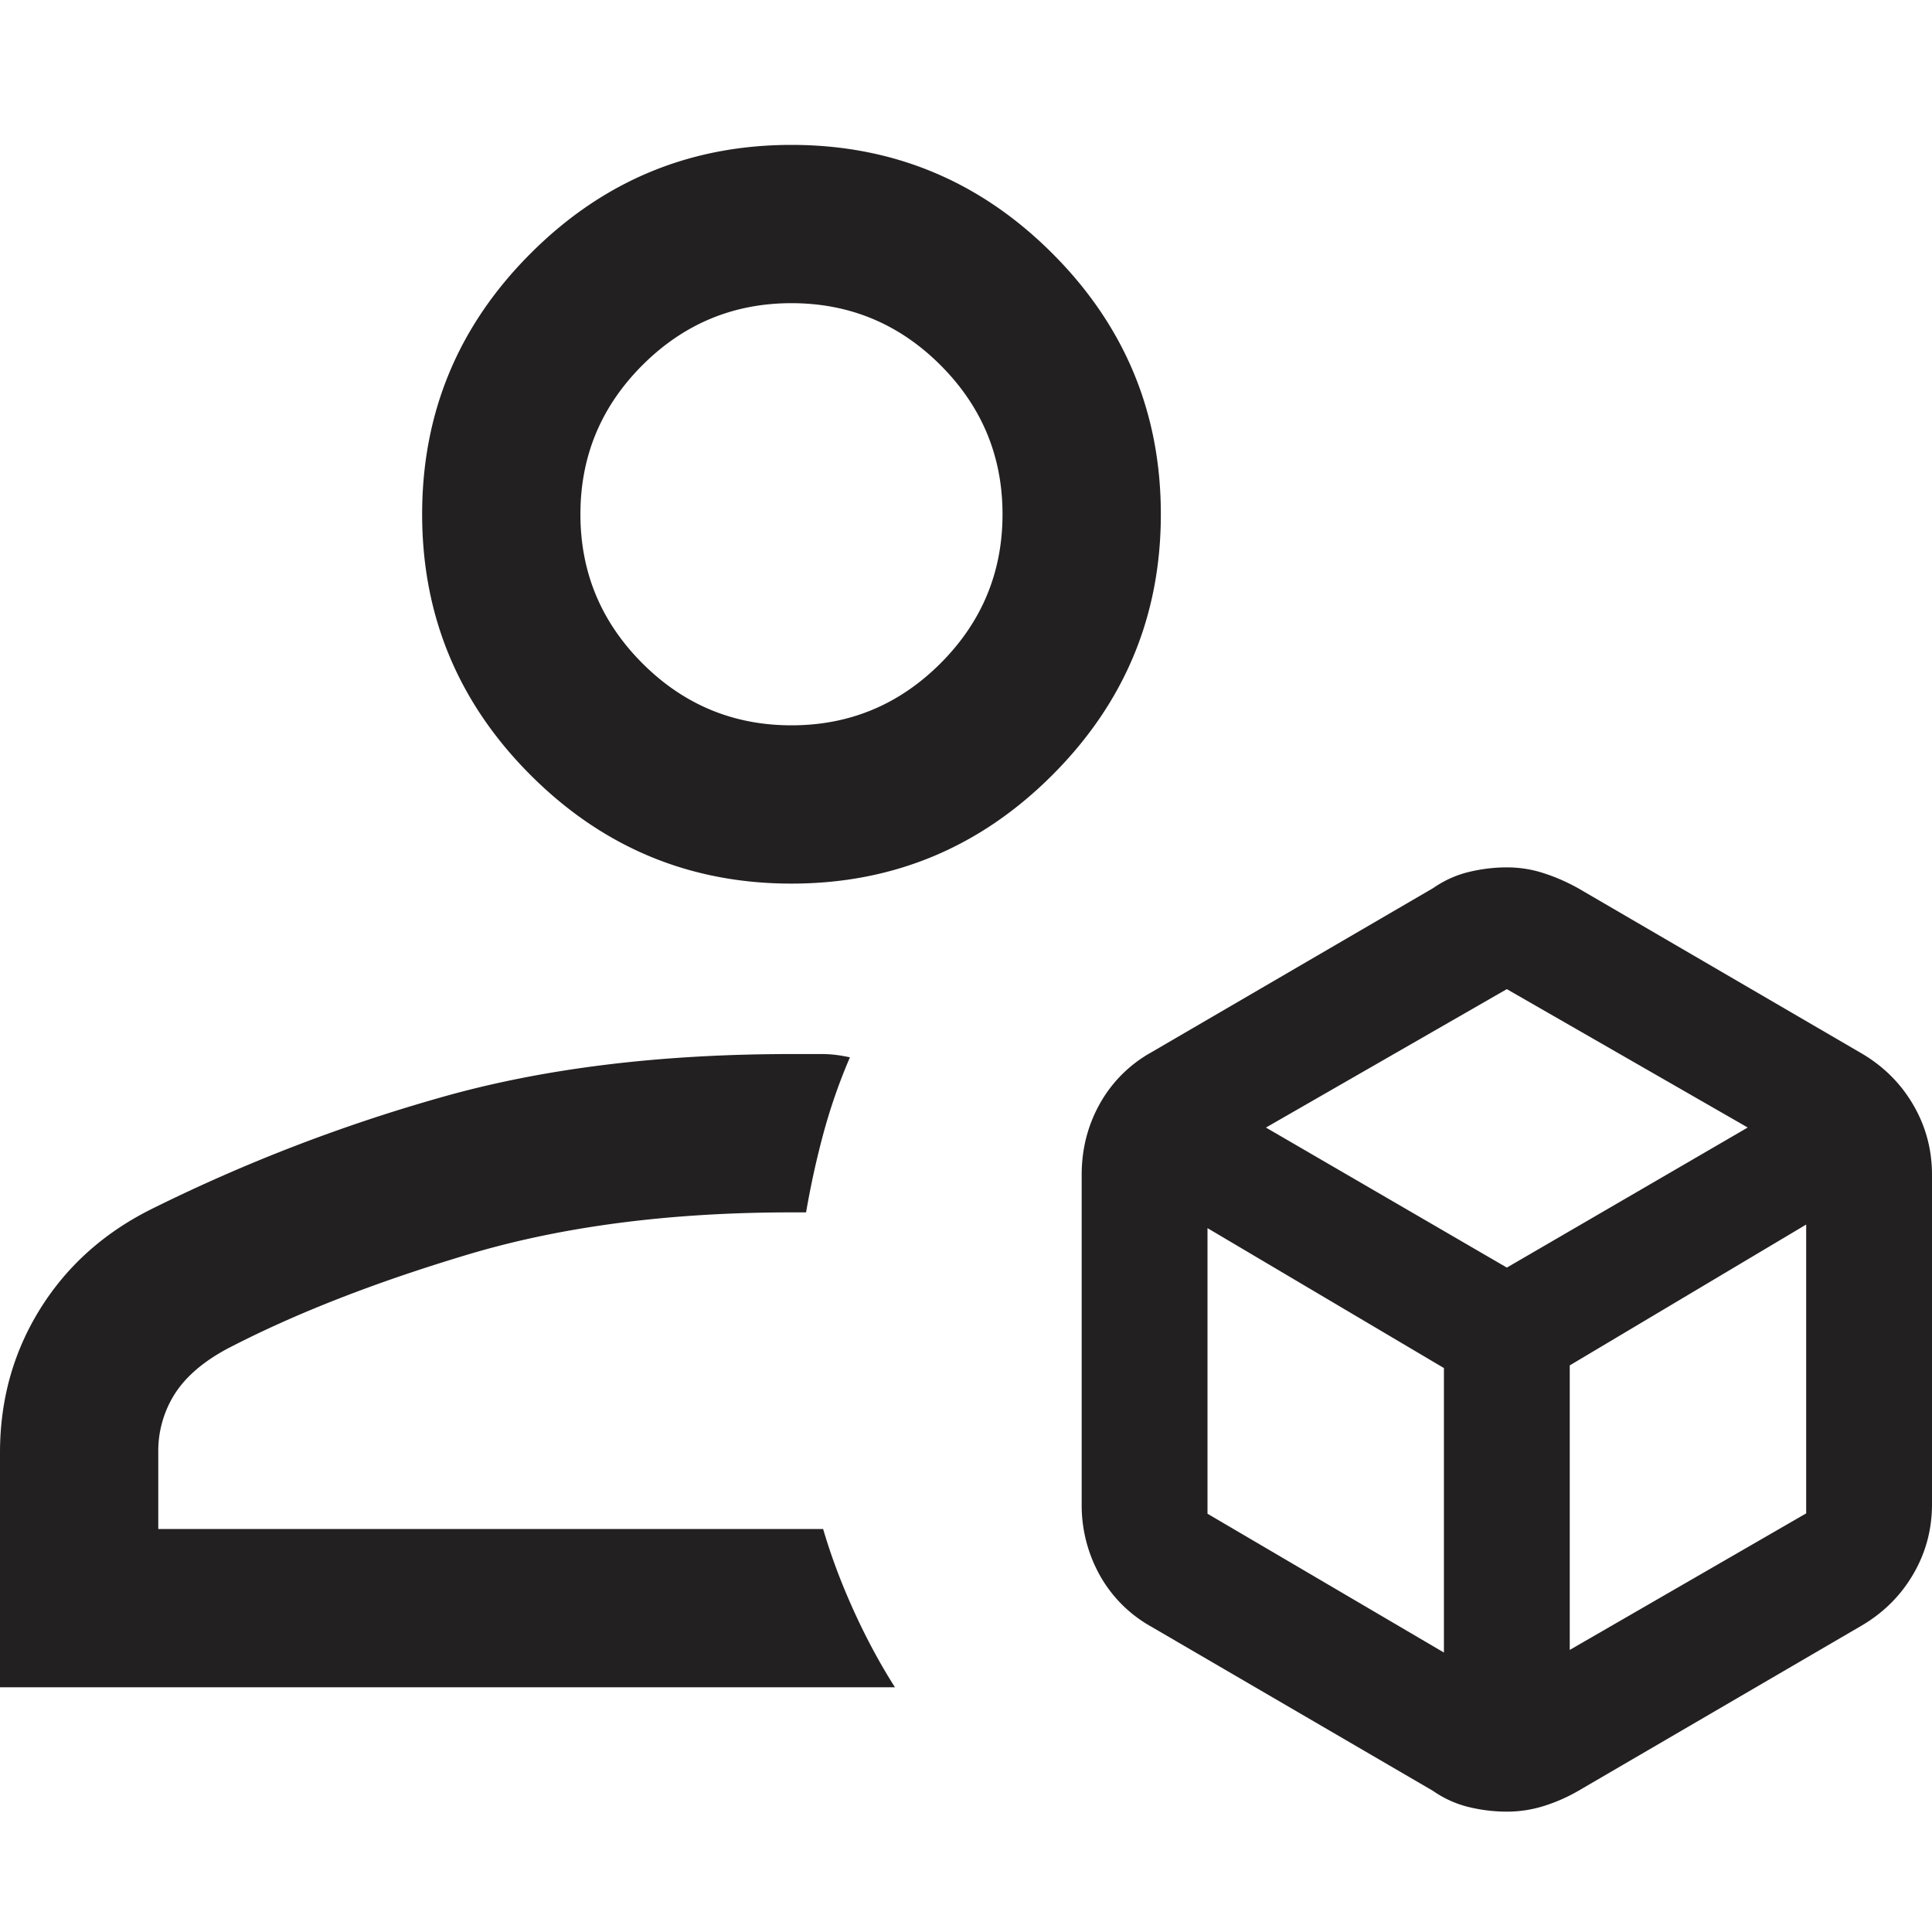
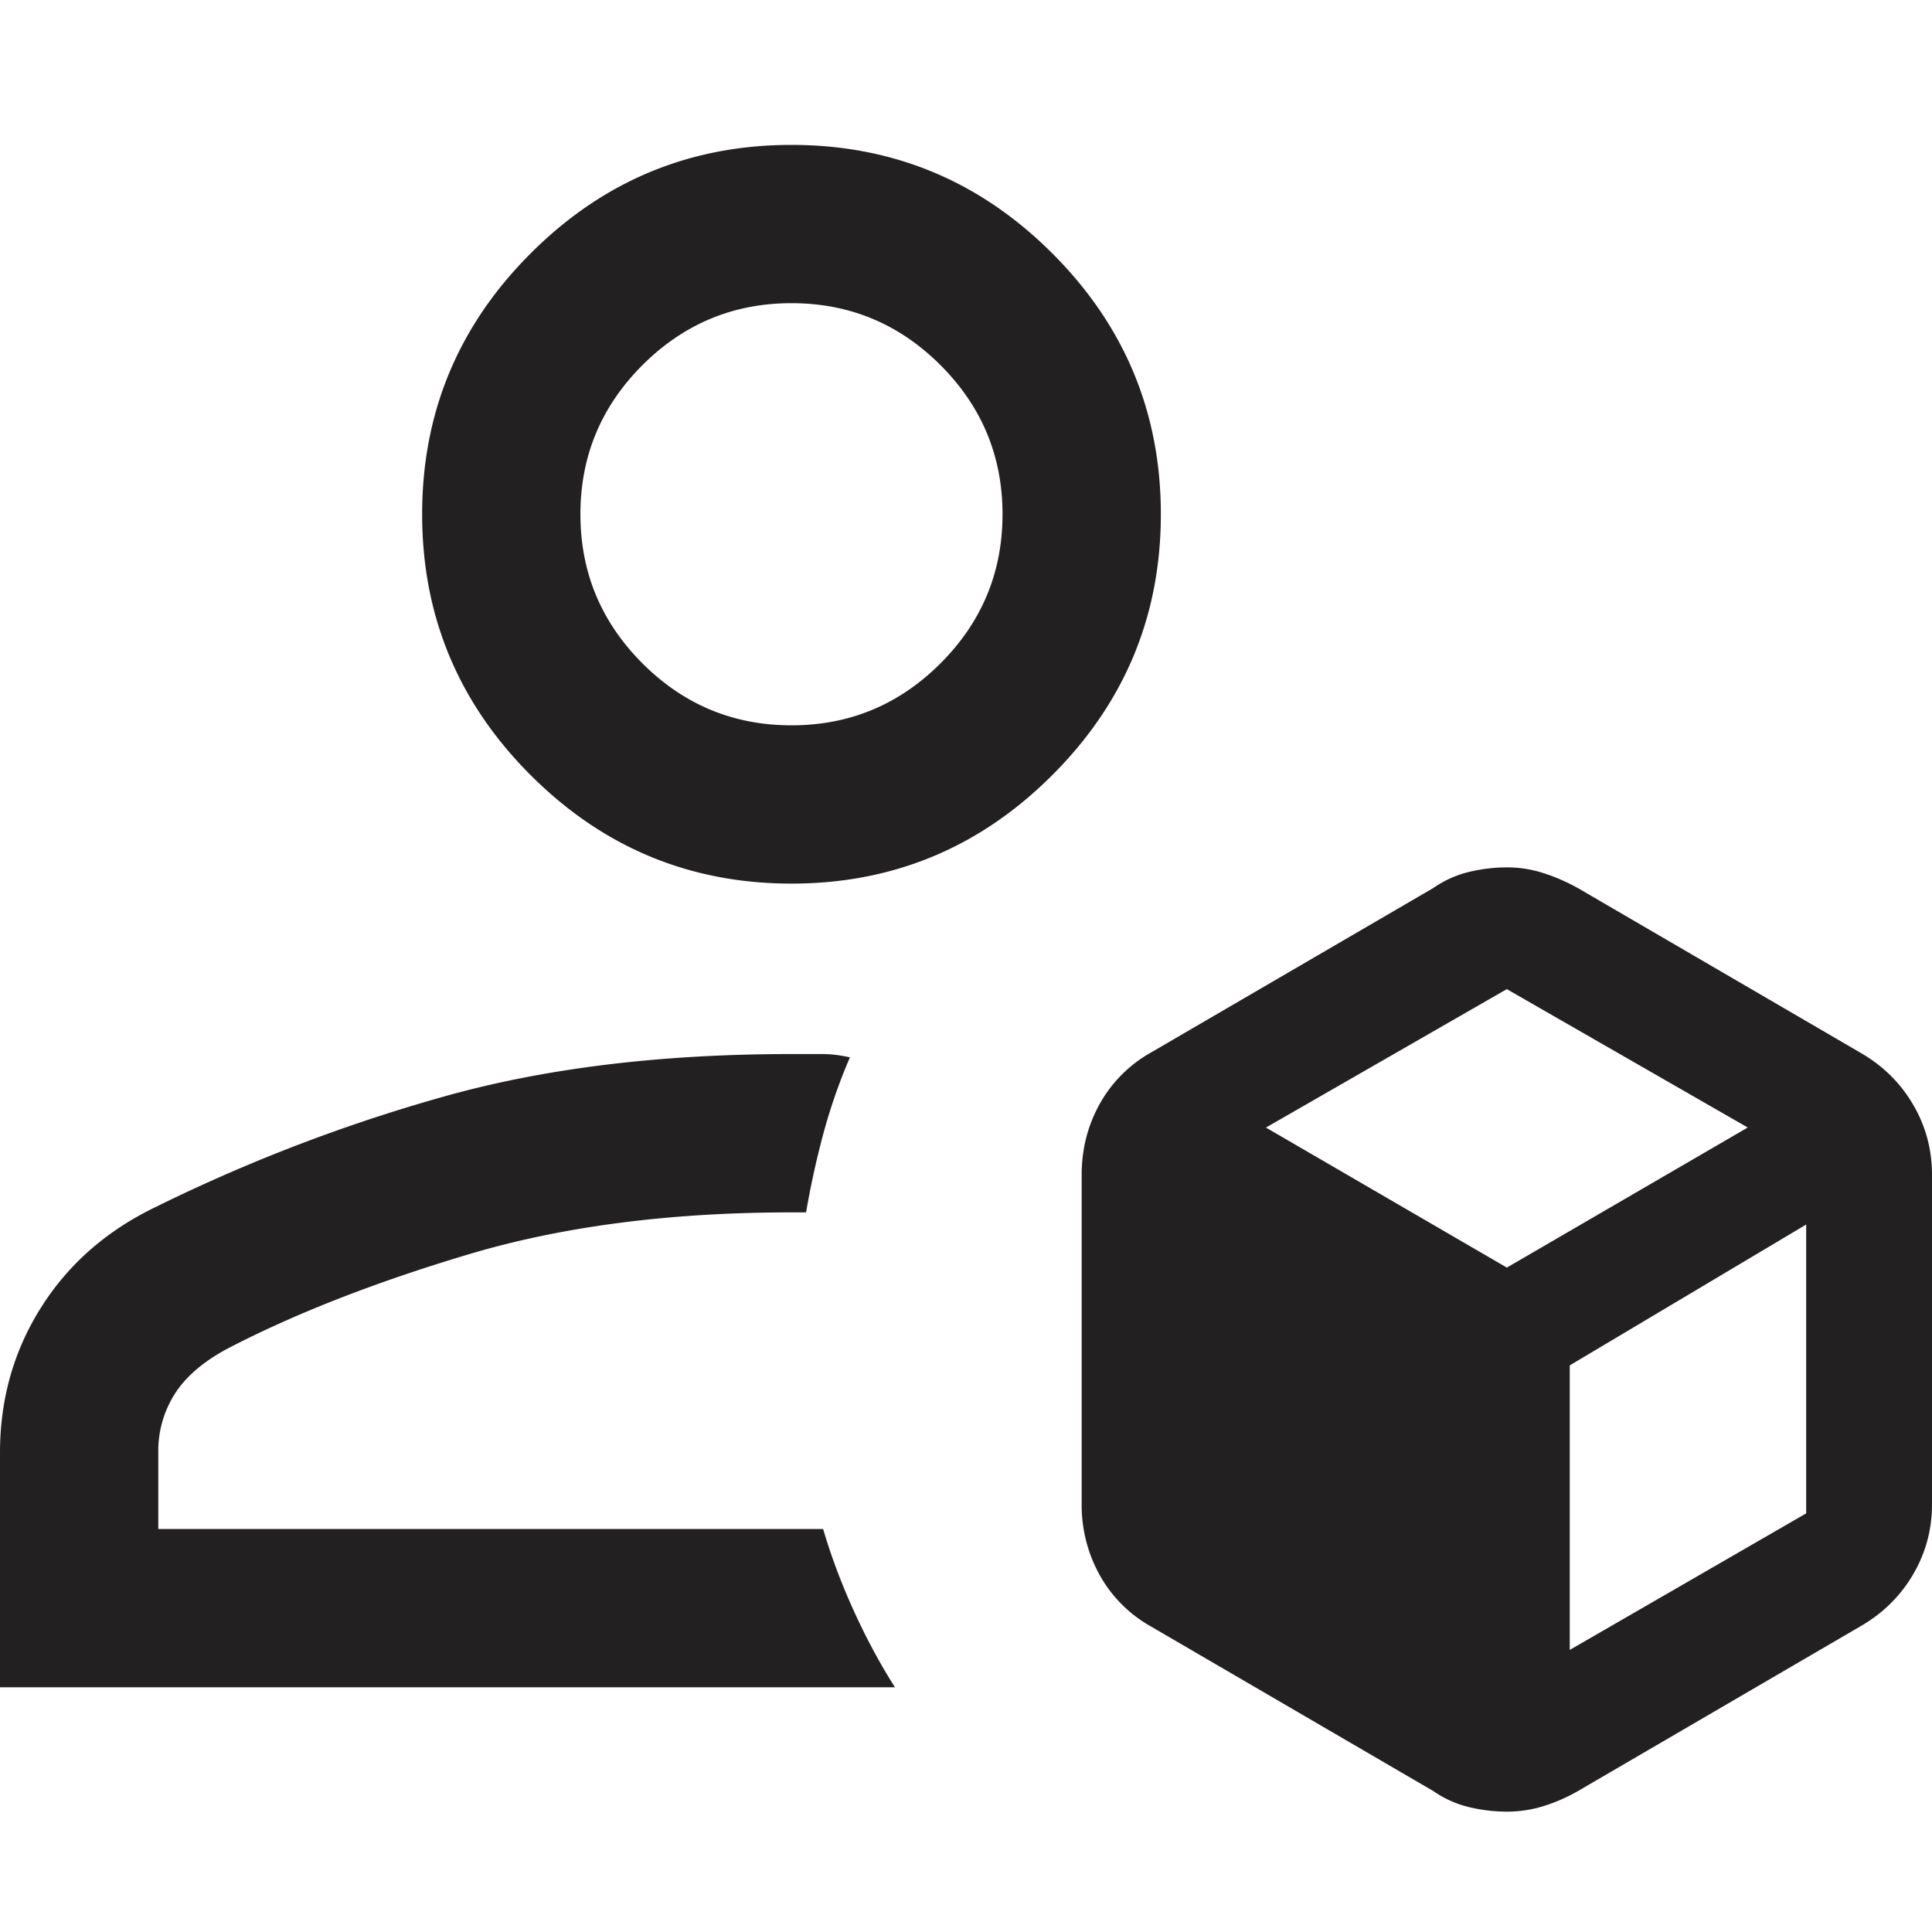
<svg xmlns="http://www.w3.org/2000/svg" width="40" height="40" fill="none">
-   <path d="M31.196 37.508a3.33 3.33 0 0 1-.787-.095 2.194 2.194 0 0 1-.737-.333l-5.84-3.404a2.756 2.756 0 0 1-1.065-1.068 2.975 2.975 0 0 1-.372-1.465v-6.82c0-.53.124-1.018.372-1.465a2.756 2.756 0 0 1 1.065-1.068l5.84-3.403c.23-.16.476-.27.739-.334.262-.063.525-.095.788-.095.262 0 .516.04.76.12.245.078.48.182.71.309l5.84 3.403c.463.265.828.62 1.093 1.068.265.447.398.936.398 1.466v6.819c0 .53-.133 1.018-.398 1.465-.265.448-.63.803-1.094 1.069l-5.84 3.406c-.227.13-.463.233-.71.31a2.54 2.54 0 0 1-.762.115zm-14.81-19.214c-2.102 0-3.903-.749-5.4-2.246C9.488 14.55 8.74 12.75 8.74 10.647c0-2.103.748-3.903 2.246-5.4C12.483 3.748 14.284 3 16.386 3c2.104 0 3.904.749 5.401 2.246 1.498 1.498 2.247 3.298 2.247 5.401 0 2.103-.75 3.903-2.247 5.4-1.497 1.498-3.297 2.247-5.4 2.247zM0 34.933v-4.857c0-1.104.282-2.103.845-2.998S2.193 25.49 3.202 25a34.639 34.639 0 0 1 5.882-2.267c2.107-.606 4.54-.91 7.303-.91h.638c.177 0 .367.023.572.068-.222.515-.404 1.04-.549 1.575-.144.535-.264 1.08-.359 1.635h-.302c-2.516 0-4.743.289-6.681.867-1.938.579-3.605 1.23-5 1.956-.496.266-.858.577-1.086.933a2.207 2.207 0 0 0-.343 1.219v1.58h13.765c.162.554.373 1.117.632 1.688.26.572.544 1.101.855 1.589H0zm16.387-19.916c1.201 0 2.23-.428 3.086-1.284.855-.856 1.283-1.884 1.283-3.086s-.428-2.23-1.283-3.086c-.856-.856-1.885-1.284-3.086-1.284-1.202 0-2.23.428-3.087 1.284-.855.856-1.283 1.884-1.283 3.086s.428 2.23 1.283 3.086c.856.856 1.885 1.284 3.087 1.284zm9.823 8.328 4.988 2.899 4.987-2.9-4.988-2.865-4.987 2.866zM32.5 34.16l4.895-2.827v-5.98L32.5 28.269v5.89zM25 31.34l4.895 2.874v-5.89L25 25.427v5.912z" fill="#232021" />
+   <path d="M31.196 37.508a3.33 3.33 0 0 1-.787-.095 2.194 2.194 0 0 1-.737-.333l-5.84-3.404a2.756 2.756 0 0 1-1.065-1.068 2.975 2.975 0 0 1-.372-1.465v-6.82c0-.53.124-1.018.372-1.465a2.756 2.756 0 0 1 1.065-1.068l5.84-3.403c.23-.16.476-.27.739-.334.262-.063.525-.095.788-.095.262 0 .516.04.76.12.245.078.48.182.71.309l5.84 3.403c.463.265.828.62 1.093 1.068.265.447.398.936.398 1.466v6.819c0 .53-.133 1.018-.398 1.465-.265.448-.63.803-1.094 1.069l-5.84 3.406c-.227.13-.463.233-.71.31a2.54 2.54 0 0 1-.762.115zm-14.81-19.214c-2.102 0-3.903-.749-5.4-2.246C9.488 14.55 8.74 12.75 8.74 10.647c0-2.103.748-3.903 2.246-5.4C12.483 3.748 14.284 3 16.386 3c2.104 0 3.904.749 5.401 2.246 1.498 1.498 2.247 3.298 2.247 5.401 0 2.103-.75 3.903-2.247 5.4-1.497 1.498-3.297 2.247-5.4 2.247zM0 34.933v-4.857c0-1.104.282-2.103.845-2.998S2.193 25.49 3.202 25a34.639 34.639 0 0 1 5.882-2.267c2.107-.606 4.54-.91 7.303-.91h.638c.177 0 .367.023.572.068-.222.515-.404 1.04-.549 1.575-.144.535-.264 1.08-.359 1.635h-.302c-2.516 0-4.743.289-6.681.867-1.938.579-3.605 1.23-5 1.956-.496.266-.858.577-1.086.933a2.207 2.207 0 0 0-.343 1.219v1.58h13.765c.162.554.373 1.117.632 1.688.26.572.544 1.101.855 1.589H0zm16.387-19.916c1.201 0 2.23-.428 3.086-1.284.855-.856 1.283-1.884 1.283-3.086s-.428-2.23-1.283-3.086c-.856-.856-1.885-1.284-3.086-1.284-1.202 0-2.23.428-3.087 1.284-.855.856-1.283 1.884-1.283 3.086s.428 2.23 1.283 3.086c.856.856 1.885 1.284 3.087 1.284zm9.823 8.328 4.988 2.899 4.987-2.9-4.988-2.865-4.987 2.866zM32.5 34.16l4.895-2.827v-5.98L32.5 28.269v5.89zM25 31.34v-5.89L25 25.427v5.912z" fill="#232021" />
</svg>